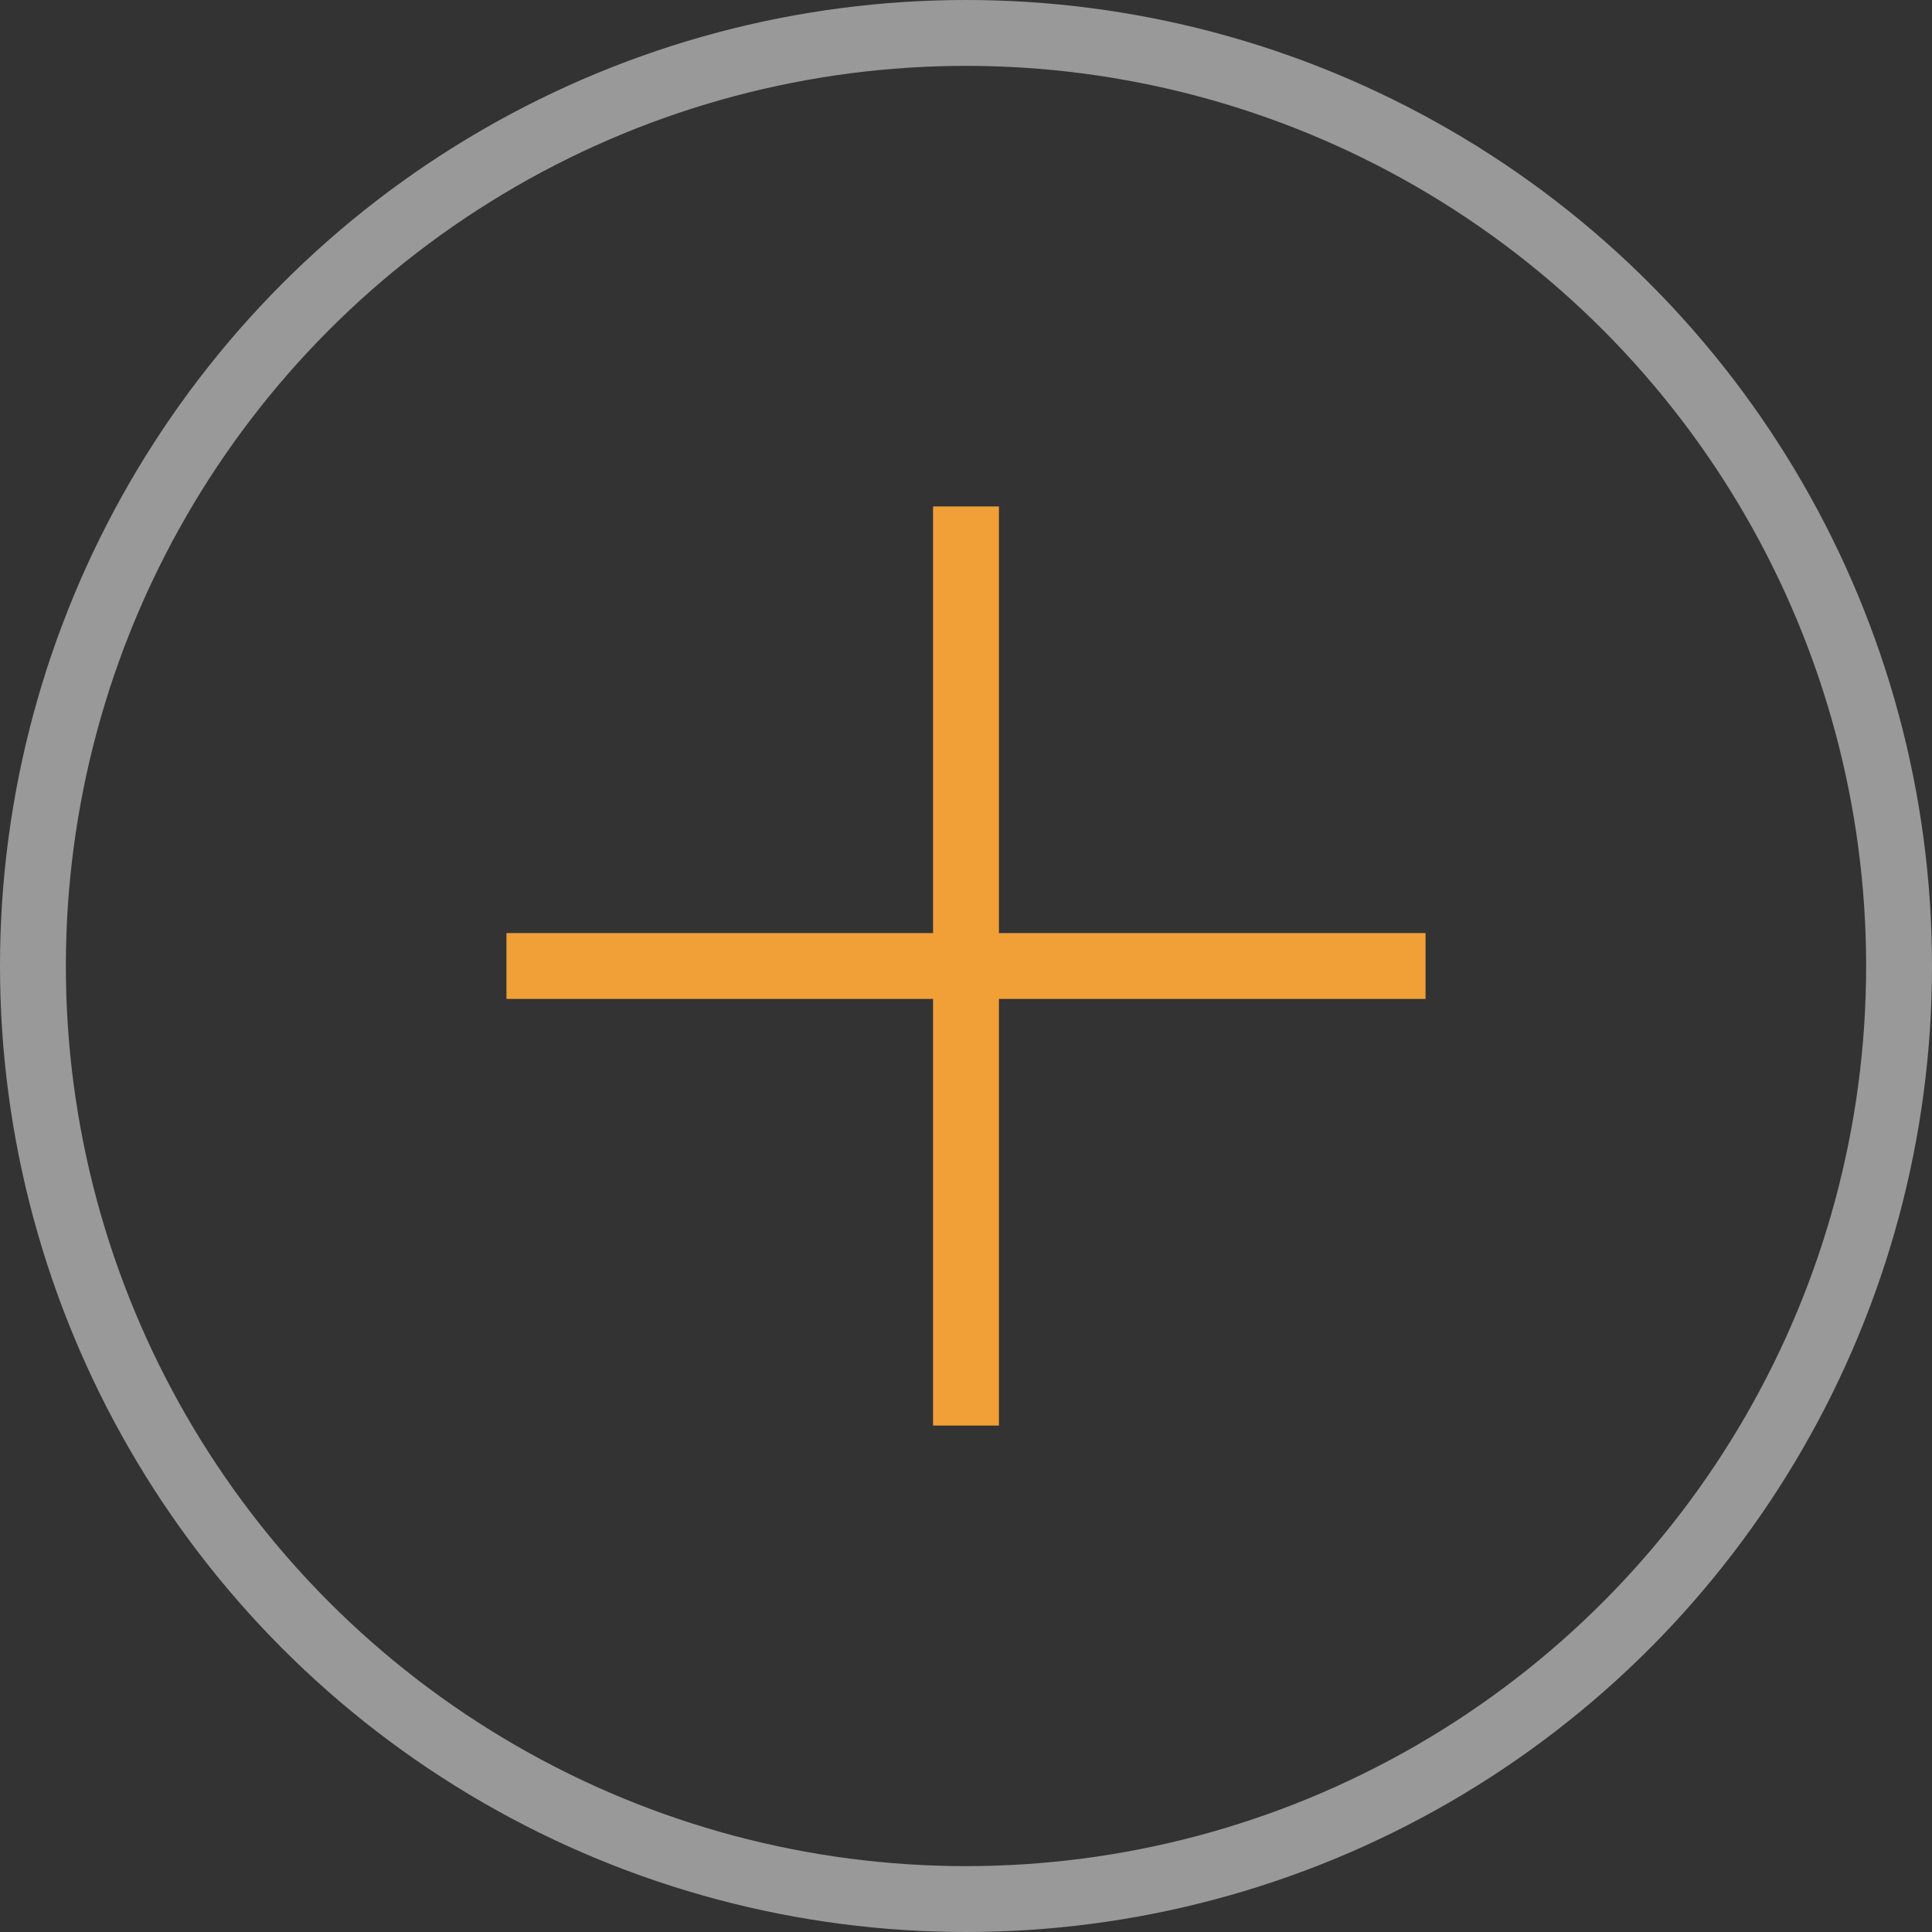
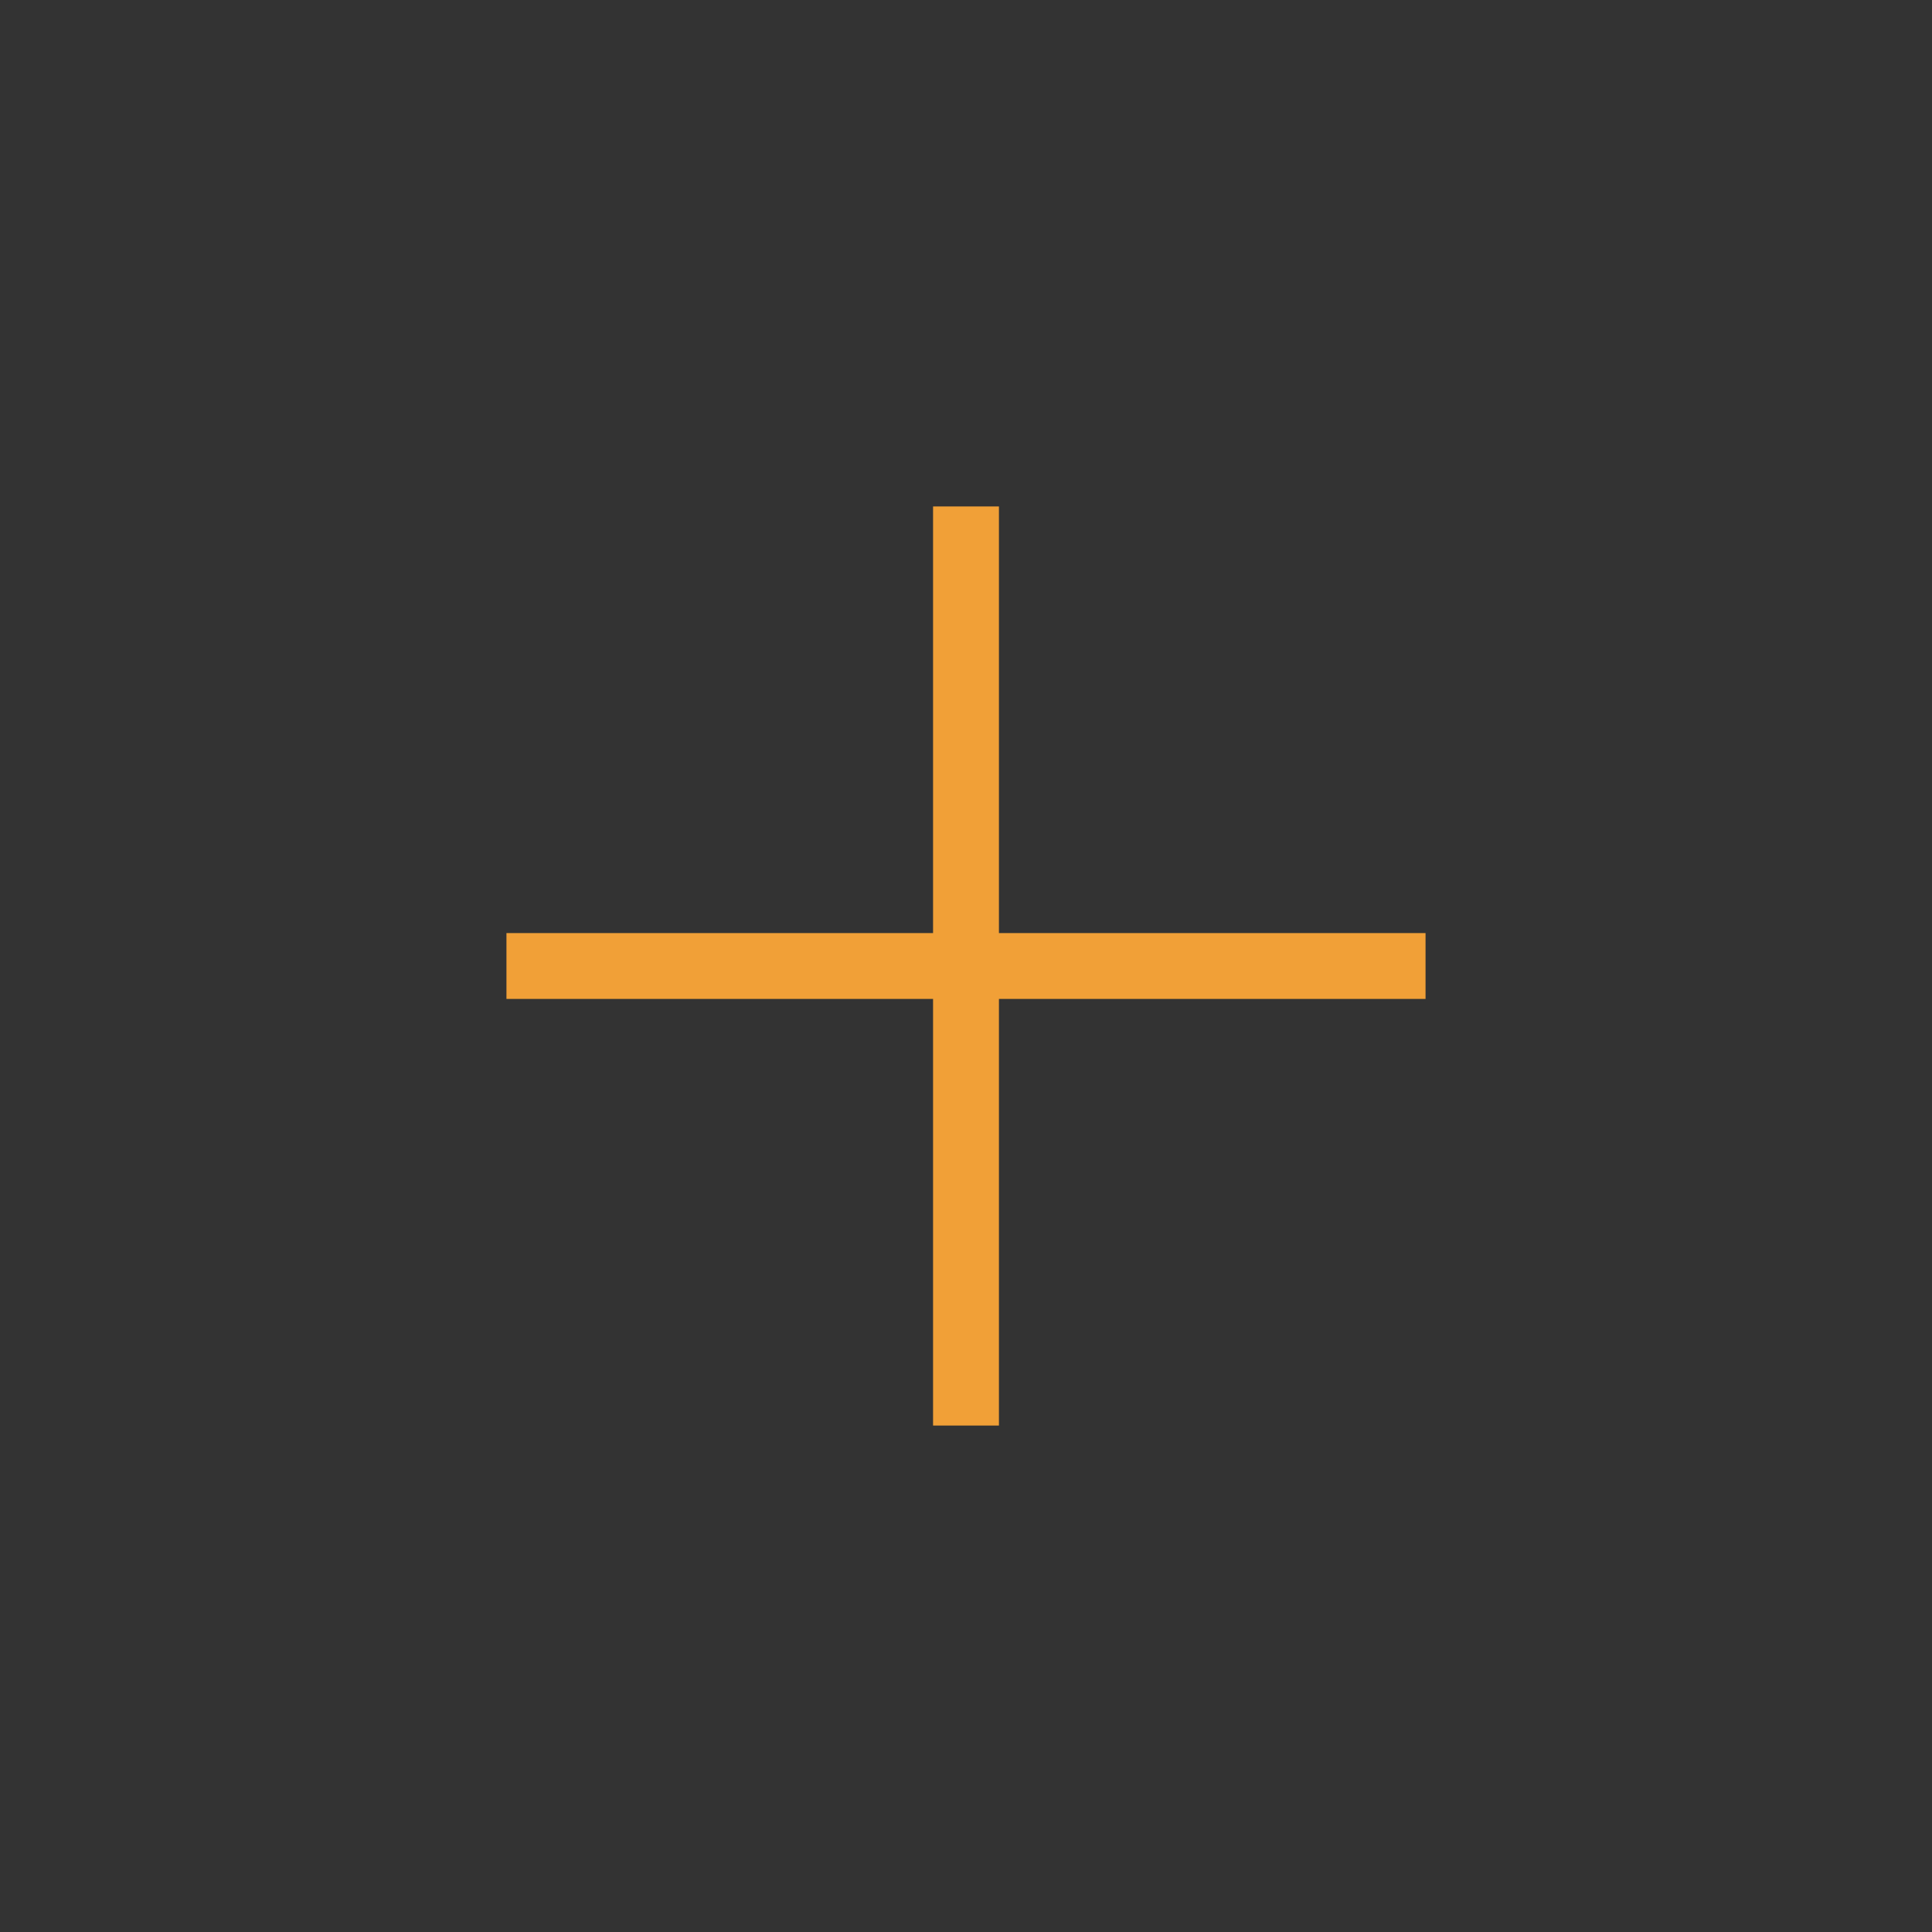
<svg xmlns="http://www.w3.org/2000/svg" width="44" height="44" viewBox="0 0 44 44">
  <rect x="0" y="0" width="44" height="44" fill="#333333" stroke="none" />
  <g id="Groupe_55" data-name="Groupe 55" transform="translate(338 -1507)">
    <g id="Ellipse_1" data-name="Ellipse 1" transform="translate(-338 1507)" fill="none" stroke="#fff" stroke-width="1.5" opacity="0.5">
      <circle cx="22" cy="22" r="22" stroke="none" />
-       <circle cx="22" cy="22" r="21.25" fill="none" />
    </g>
    <line id="Ligne_6" data-name="Ligne 6" y2="20.932" transform="translate(-316 1518.534)" fill="none" stroke="#f1a037" stroke-width="1.5" />
    <line id="Ligne_7" data-name="Ligne 7" y2="20.932" transform="translate(-305.534 1529) rotate(90)" fill="none" stroke="#f1a037" stroke-width="1.5" />
  </g>
</svg>